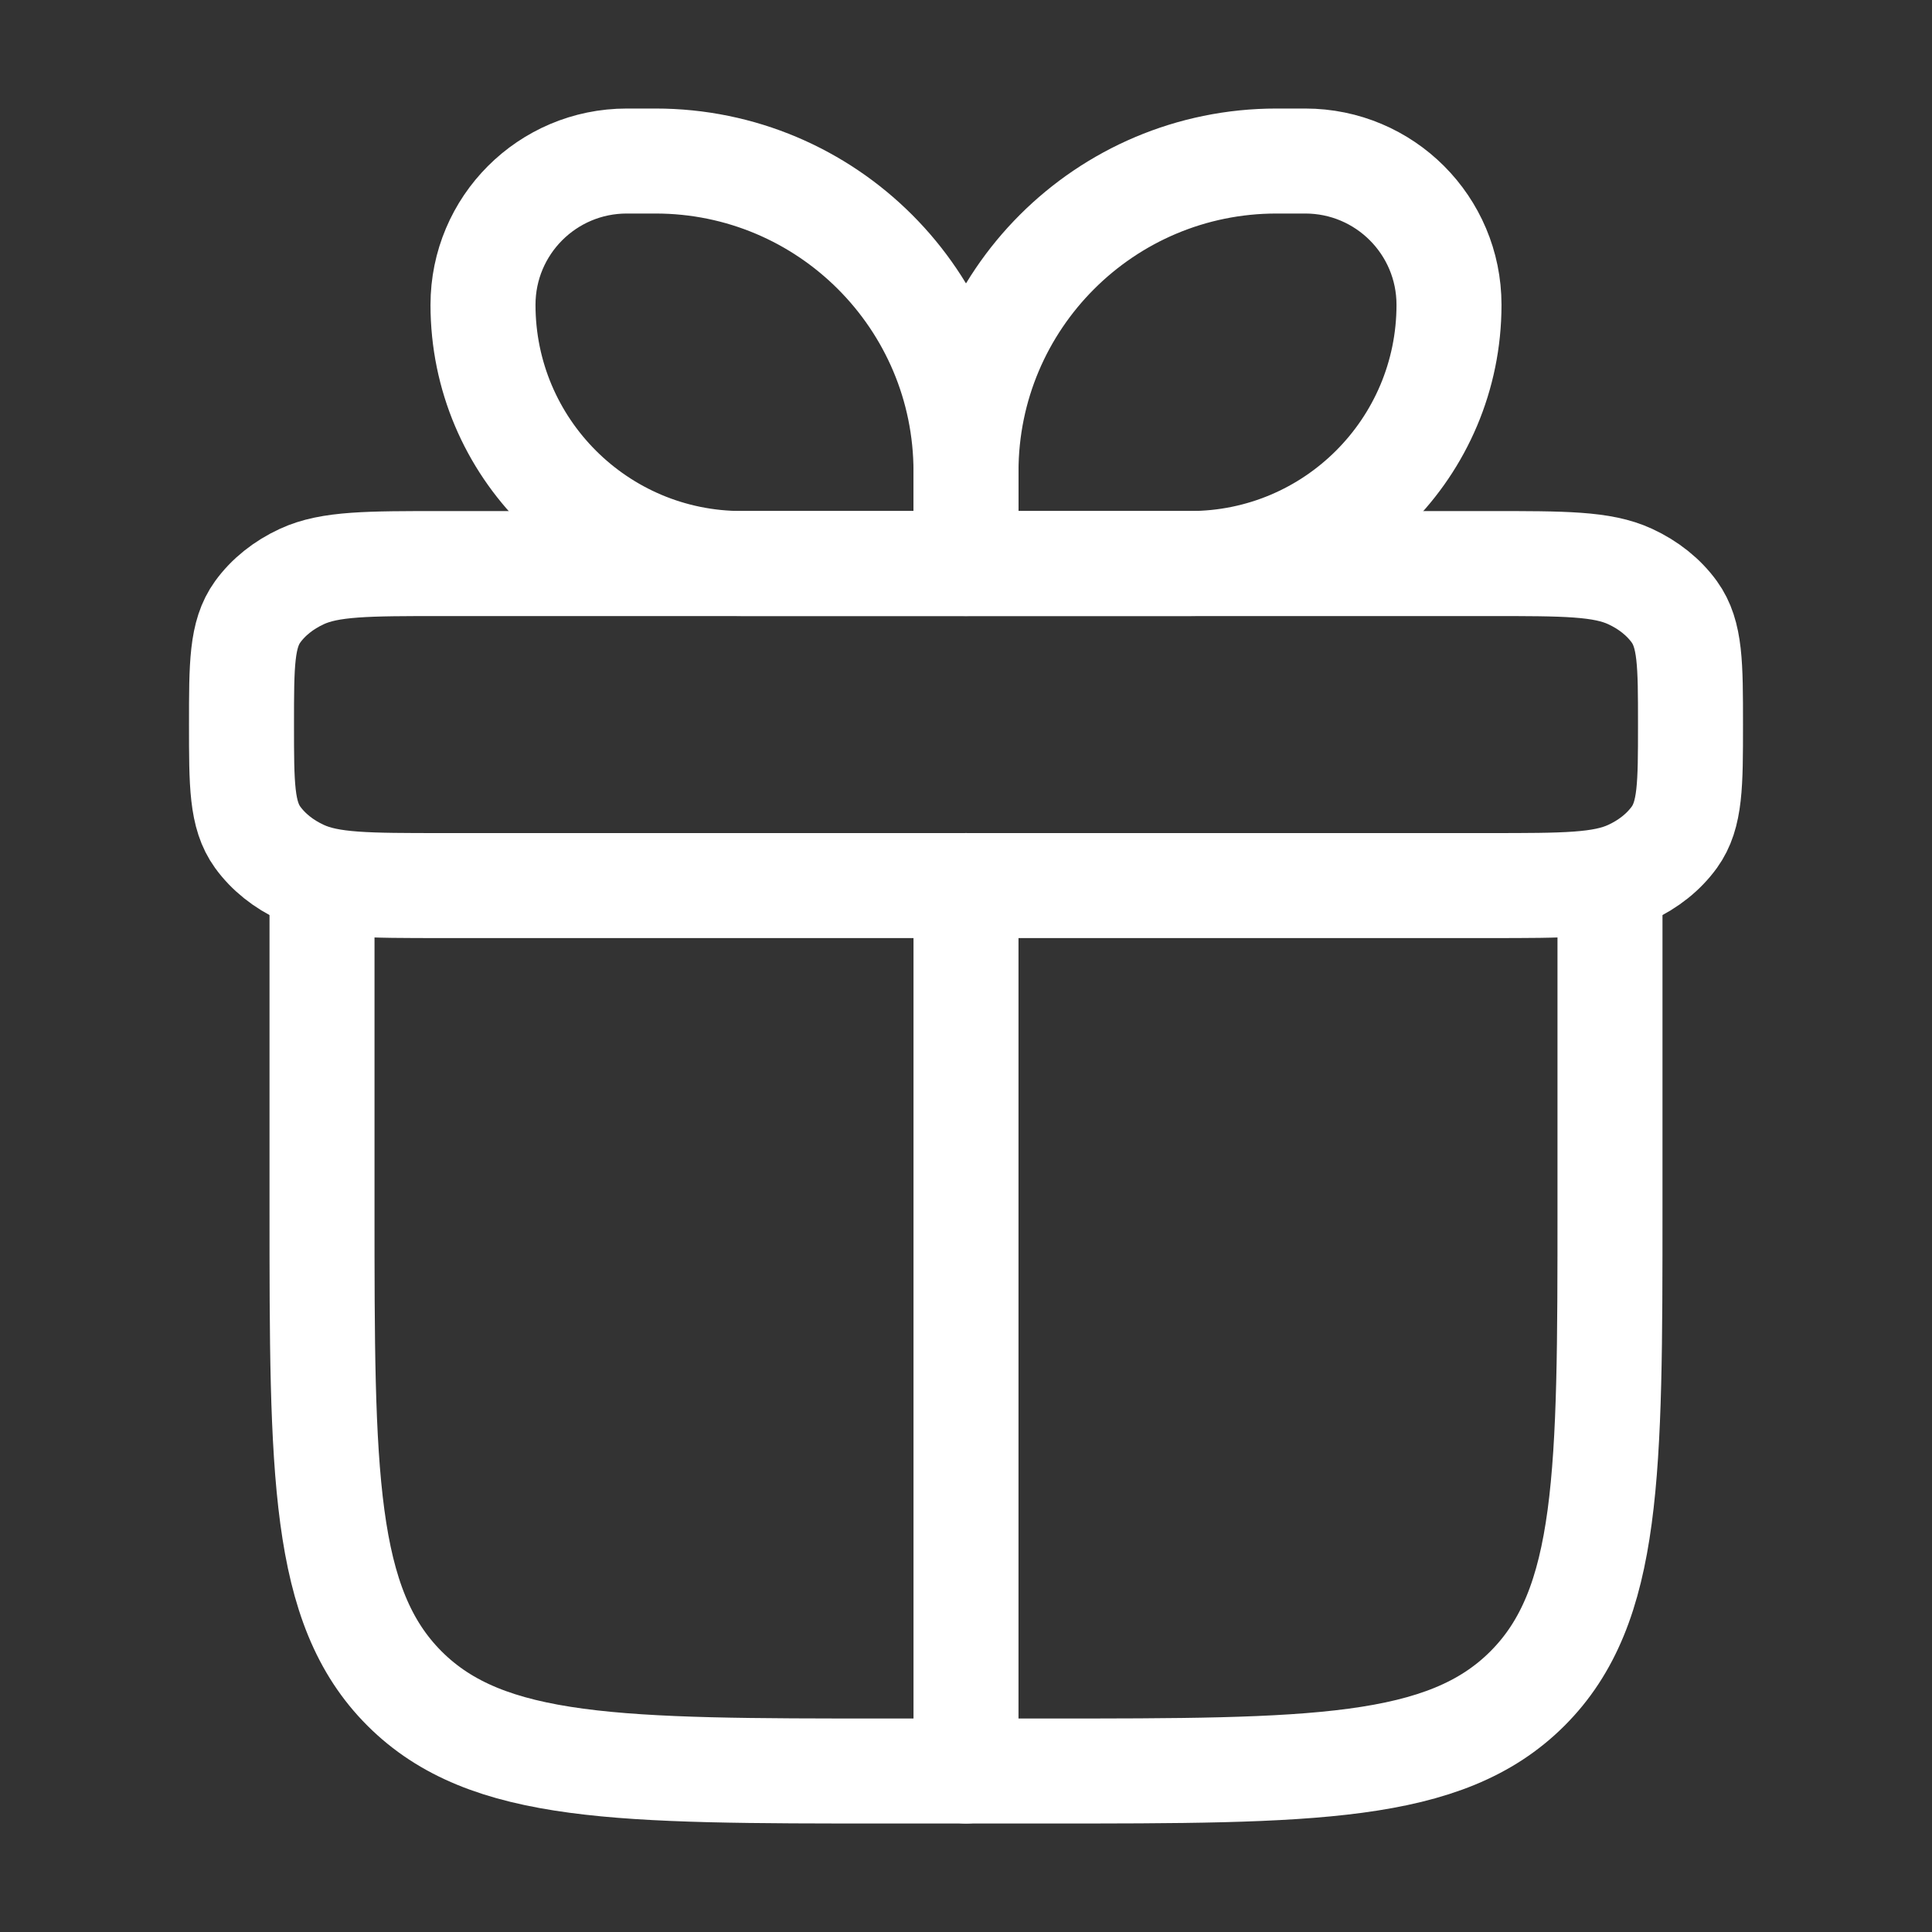
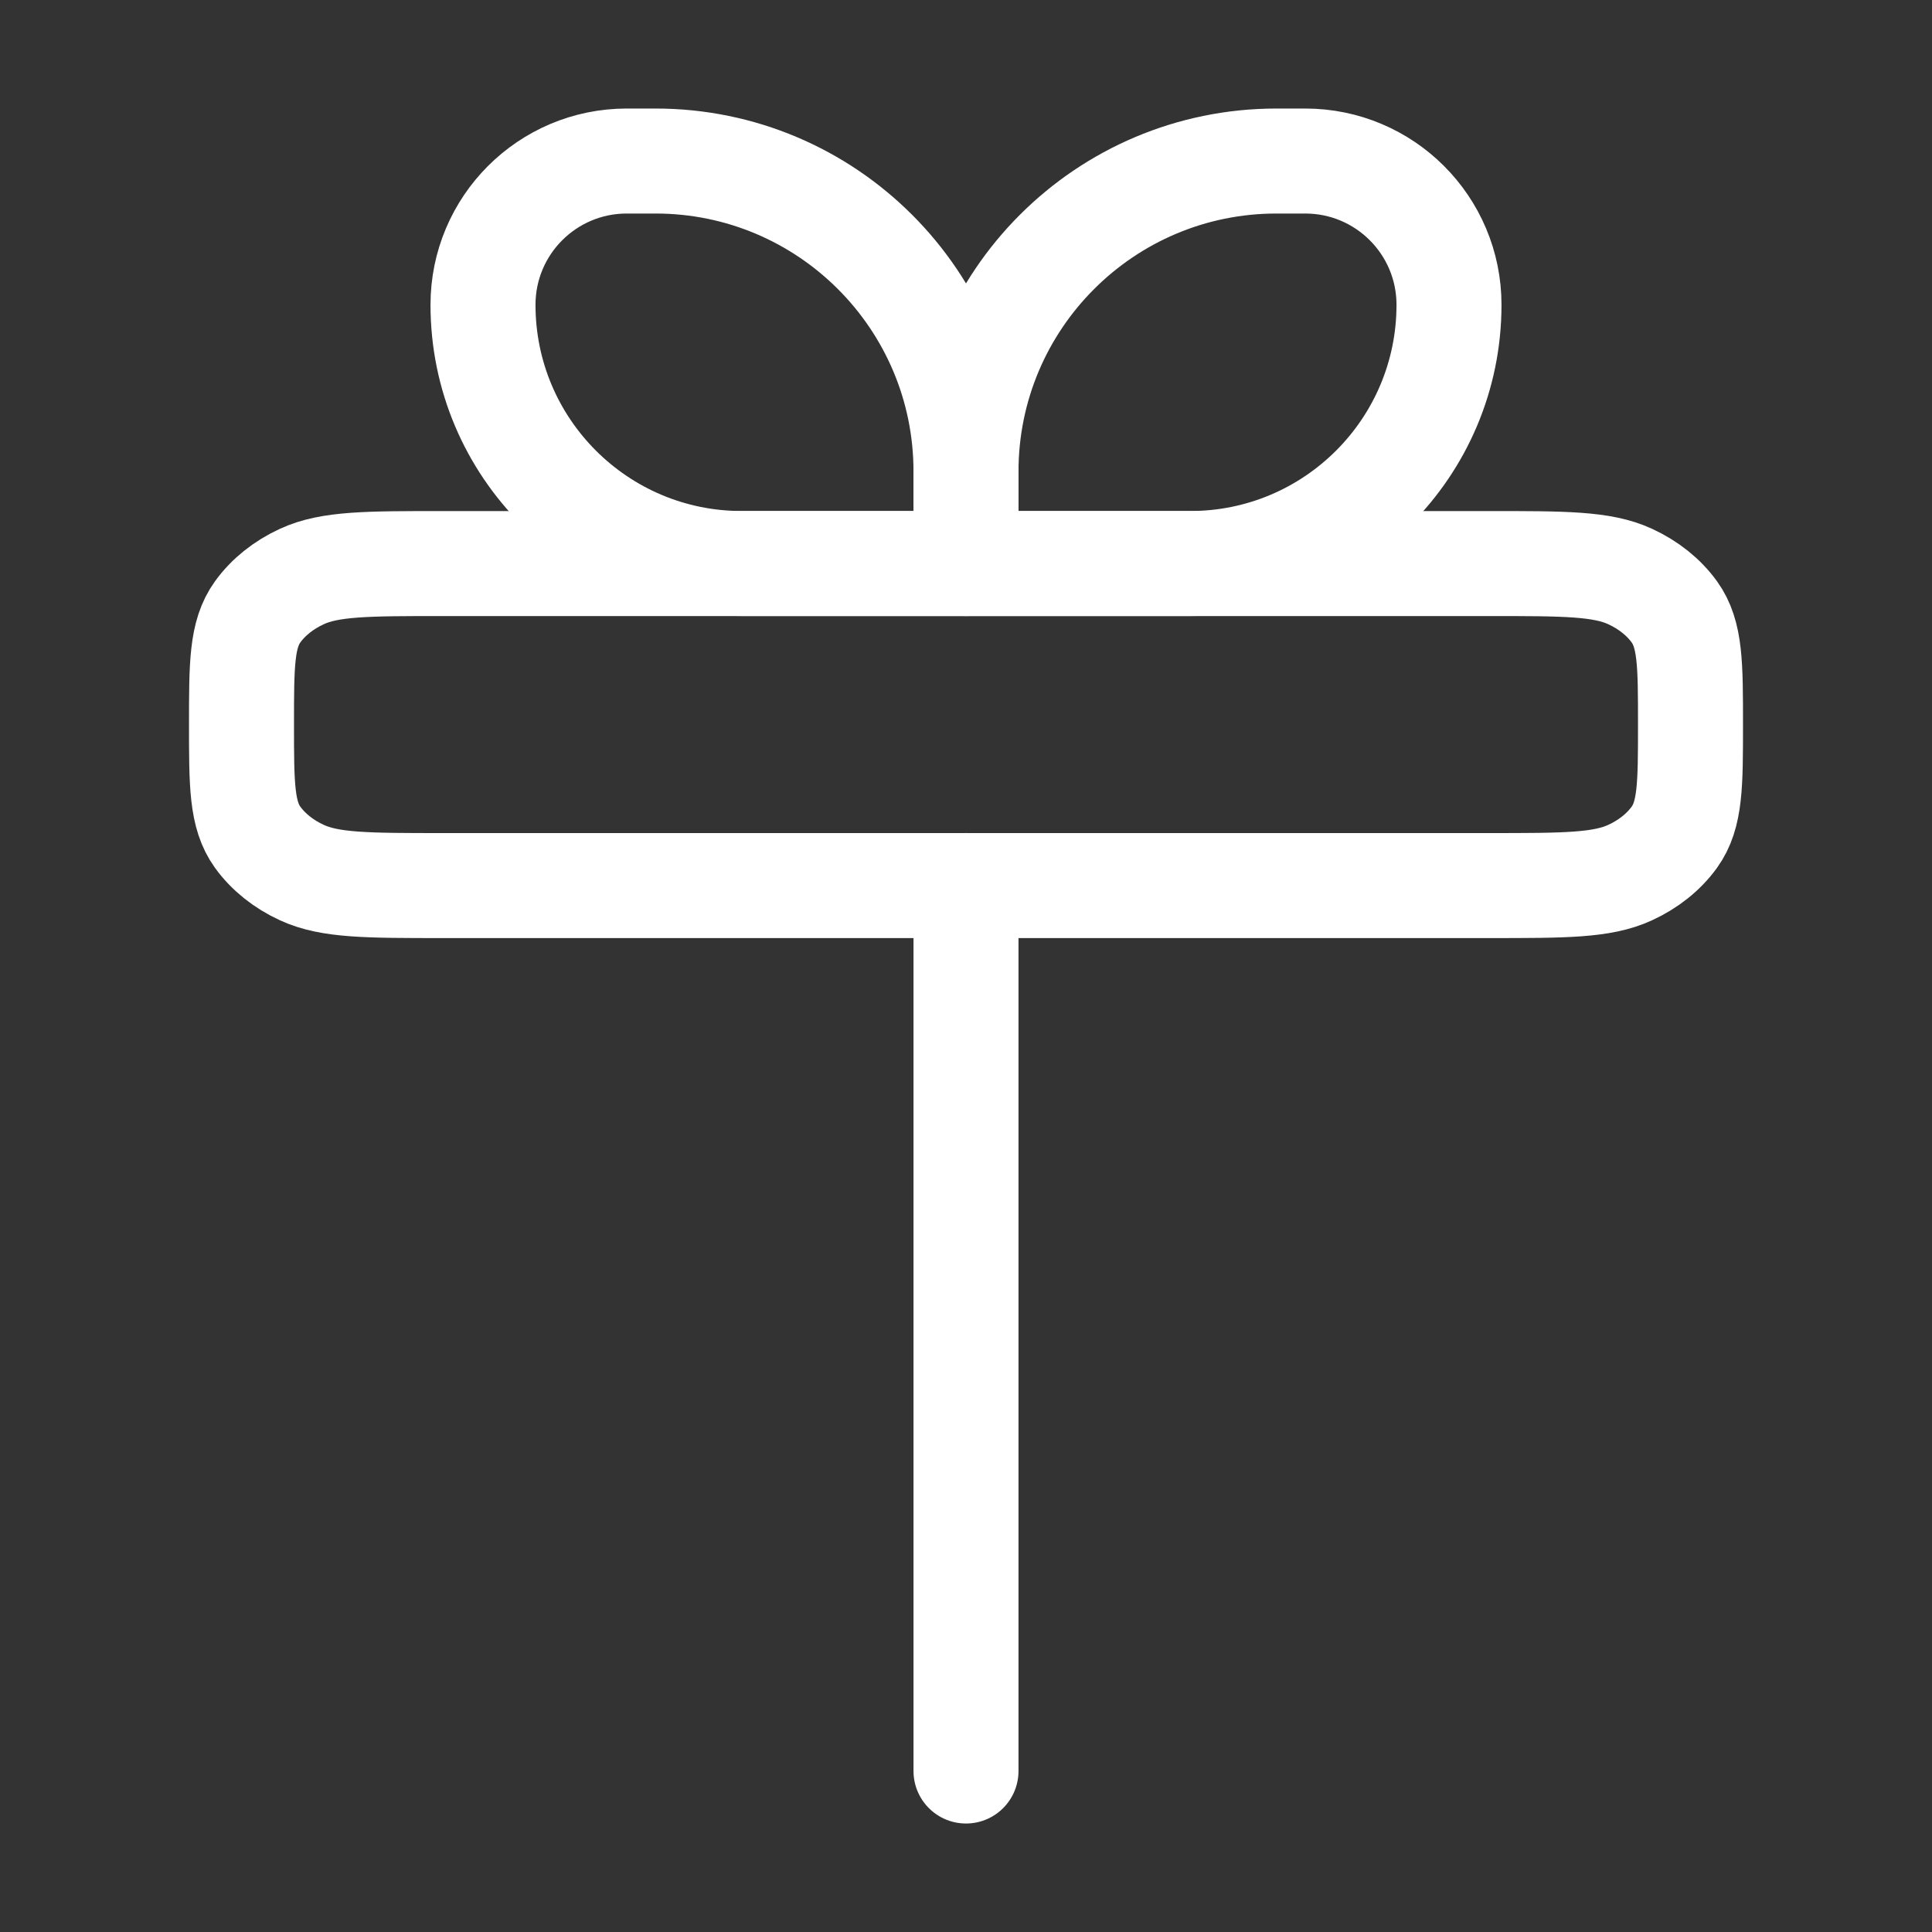
<svg xmlns="http://www.w3.org/2000/svg" width="46" height="46" viewBox="0 0 46 46" fill="none">
  <rect x="0" y="0" width="46" height="46" fill="#333333" stroke="none" />
-   <path d="M7.667 21.084V28.751C7.667 35.075 7.667 38.238 9.631 40.203C11.596 42.167 14.758 42.167 21.083 42.167H24.916C31.241 42.167 34.404 42.167 36.368 40.203C38.333 38.238 38.333 35.075 38.333 28.751V21.084" stroke="white" stroke-width="2.5" stroke-linecap="round" stroke-linejoin="round" />
  <path d="M5.75 17.251C5.75 15.818 5.75 15.102 6.135 14.568C6.388 14.218 6.75 13.928 7.188 13.726C7.855 13.418 8.75 13.418 10.542 13.418H35.458C37.25 13.418 38.145 13.418 38.812 13.726C39.25 13.928 39.612 14.218 39.865 14.568C40.25 15.102 40.25 15.818 40.25 17.251C40.25 18.684 40.25 19.401 39.865 19.935C39.612 20.284 39.25 20.575 38.812 20.776C38.145 21.085 37.25 21.085 35.458 21.085H10.542C8.75 21.085 7.855 21.085 7.188 20.776C6.75 20.575 6.388 20.284 6.135 19.935C5.75 19.401 5.75 18.684 5.75 17.251Z" stroke="white" stroke-width="2.5" stroke-linejoin="round" />
  <path d="M11.5 7.257C11.5 5.366 13.032 3.834 14.923 3.834H15.607C19.69 3.834 23 7.144 23 11.227V13.417H17.661C14.258 13.417 11.5 10.659 11.5 7.257Z" stroke="white" stroke-width="2.5" stroke-linejoin="round" />
  <path d="M34.5 7.257C34.5 5.366 32.968 3.834 31.077 3.834H30.393C26.31 3.834 23 7.144 23 11.227V13.417H28.339C31.742 13.417 34.5 10.659 34.5 7.257Z" stroke="white" stroke-width="2.5" stroke-linejoin="round" />
  <path d="M23 21.084L23 42.167" stroke="white" stroke-width="2.5" stroke-linecap="round" stroke-linejoin="round" />
</svg>